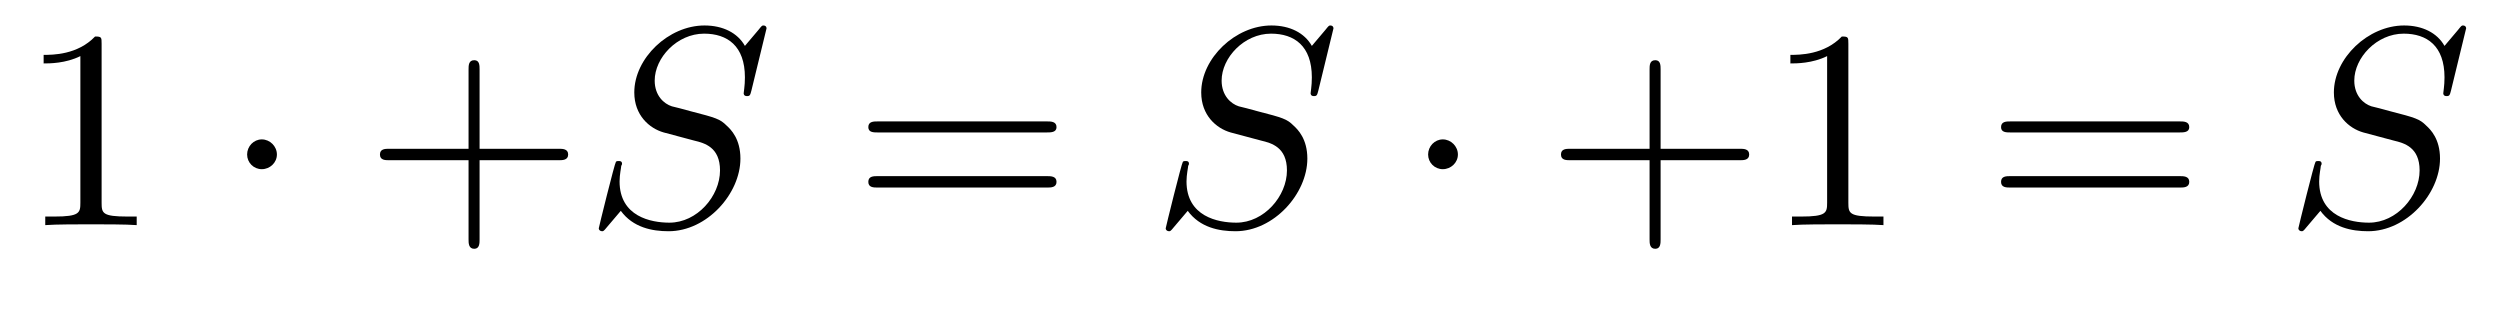
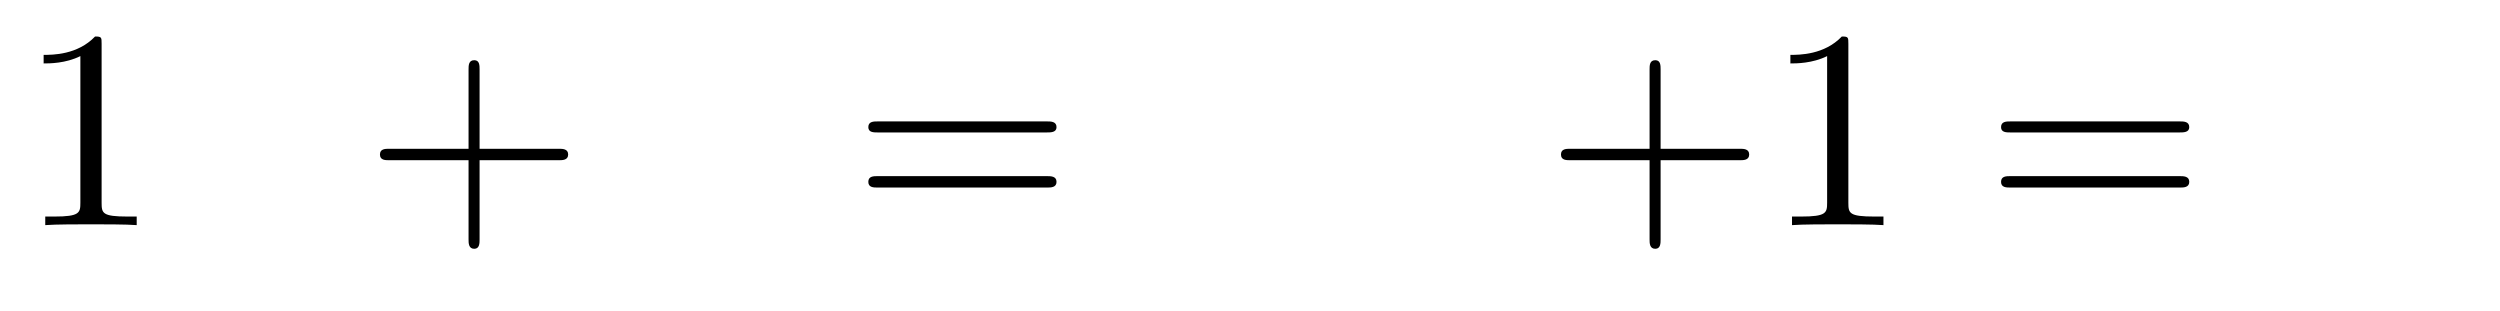
<svg xmlns="http://www.w3.org/2000/svg" xmlns:xlink="http://www.w3.org/1999/xlink" width="95.682pt" height="11.909pt" viewBox="0 0 95.682 11.909" version="1.2">
  <defs>
    <g>
      <symbol overflow="visible" id="glyph0-0">
        <path style="stroke:none;" d="" />
      </symbol>
      <symbol overflow="visible" id="glyph0-1">
        <path style="stroke:none;" d="M 3.188 -6.938 C 3.188 -7.188 3.188 -7.219 2.938 -7.219 C 2.266 -6.516 1.312 -6.516 0.969 -6.516 L 0.969 -6.188 C 1.188 -6.188 1.812 -6.188 2.375 -6.469 L 2.375 -0.859 C 2.375 -0.469 2.344 -0.328 1.375 -0.328 L 1.031 -0.328 L 1.031 0 C 1.406 -0.031 2.344 -0.031 2.781 -0.031 C 3.219 -0.031 4.156 -0.031 4.531 0 L 4.531 -0.328 L 4.188 -0.328 C 3.219 -0.328 3.188 -0.453 3.188 -0.859 Z M 3.188 -6.938 " />
      </symbol>
      <symbol overflow="visible" id="glyph0-2">
        <path style="stroke:none;" d="M 4.422 -2.484 L 7.453 -2.484 C 7.594 -2.484 7.812 -2.484 7.812 -2.703 C 7.812 -2.922 7.594 -2.922 7.453 -2.922 L 4.422 -2.922 L 4.422 -5.953 C 4.422 -6.109 4.422 -6.312 4.219 -6.312 C 4 -6.312 4 -6.109 4 -5.953 L 4 -2.922 L 0.969 -2.922 C 0.812 -2.922 0.609 -2.922 0.609 -2.703 C 0.609 -2.484 0.812 -2.484 0.969 -2.484 L 4 -2.484 L 4 0.547 C 4 0.688 4 0.906 4.219 0.906 C 4.422 0.906 4.422 0.688 4.422 0.547 Z M 4.422 -2.484 " />
      </symbol>
      <symbol overflow="visible" id="glyph0-3">
        <path style="stroke:none;" d="M 7.438 -3.547 C 7.594 -3.547 7.812 -3.547 7.812 -3.75 C 7.812 -3.969 7.594 -3.969 7.453 -3.969 L 0.969 -3.969 C 0.812 -3.969 0.609 -3.969 0.609 -3.75 C 0.609 -3.547 0.812 -3.547 0.969 -3.547 Z M 7.453 -1.438 C 7.594 -1.438 7.812 -1.438 7.812 -1.656 C 7.812 -1.875 7.594 -1.875 7.438 -1.875 L 0.969 -1.875 C 0.812 -1.875 0.609 -1.875 0.609 -1.656 C 0.609 -1.438 0.812 -1.438 0.969 -1.438 Z M 7.453 -1.438 " />
      </symbol>
      <symbol overflow="visible" id="glyph1-0">
        <path style="stroke:none;" d="" />
      </symbol>
      <symbol overflow="visible" id="glyph1-1">
-         <path style="stroke:none;" d="M 2.078 -2.703 C 2.078 -3.016 1.812 -3.281 1.5 -3.281 C 1.188 -3.281 0.938 -3.016 0.938 -2.703 C 0.938 -2.391 1.188 -2.141 1.5 -2.141 C 1.812 -2.141 2.078 -2.391 2.078 -2.703 Z M 2.078 -2.703 " />
-       </symbol>
+         </symbol>
      <symbol overflow="visible" id="glyph2-0">
-         <path style="stroke:none;" d="" />
-       </symbol>
+         </symbol>
      <symbol overflow="visible" id="glyph2-1">
-         <path style="stroke:none;" d="M 6.984 -7.531 C 6.984 -7.562 6.969 -7.641 6.859 -7.641 C 6.812 -7.641 6.797 -7.625 6.672 -7.469 L 6.156 -6.859 C 5.875 -7.359 5.312 -7.641 4.609 -7.641 C 3.234 -7.641 1.922 -6.391 1.922 -5.078 C 1.922 -4.203 2.5 -3.703 3.047 -3.547 L 4.219 -3.234 C 4.609 -3.141 5.203 -2.984 5.203 -2.094 C 5.203 -1.109 4.328 -0.094 3.266 -0.094 C 2.562 -0.094 1.359 -0.328 1.359 -1.672 C 1.359 -1.938 1.422 -2.203 1.422 -2.266 C 1.438 -2.312 1.453 -2.312 1.453 -2.344 C 1.453 -2.453 1.375 -2.453 1.328 -2.453 C 1.266 -2.453 1.25 -2.453 1.219 -2.422 C 1.172 -2.375 0.562 0.094 0.562 0.125 C 0.562 0.188 0.625 0.234 0.688 0.234 C 0.734 0.234 0.75 0.234 0.875 0.078 L 1.406 -0.547 C 1.875 0.094 2.609 0.234 3.234 0.234 C 4.703 0.234 5.984 -1.203 5.984 -2.547 C 5.984 -3.297 5.625 -3.656 5.453 -3.812 C 5.203 -4.062 5.047 -4.109 4.078 -4.359 C 3.844 -4.422 3.453 -4.531 3.359 -4.547 C 3.062 -4.641 2.703 -4.953 2.703 -5.531 C 2.703 -6.406 3.562 -7.328 4.594 -7.328 C 5.484 -7.328 6.156 -6.859 6.156 -5.656 C 6.156 -5.312 6.109 -5.109 6.109 -5.047 C 6.109 -5.031 6.109 -4.938 6.234 -4.938 C 6.344 -4.938 6.359 -4.969 6.406 -5.156 Z M 6.984 -7.531 " />
-       </symbol>
+         </symbol>
    </g>
  </defs>
  <g id="surface1">
    <g style="fill:rgb(0%,0%,0%);fill-opacity:1;">
      <use xlink:href="#glyph0-1" x="0.701" y="8.616" />
    </g>
    <g style="fill:rgb(0%,0%,0%);fill-opacity:1;">
      <use xlink:href="#glyph1-1" x="8.52" y="8.616" />
    </g>
    <g style="fill:rgb(0%,0%,0%);fill-opacity:1;">
      <use xlink:href="#glyph0-2" x="13.933" y="8.616" />
    </g>
    <g style="fill:rgb(0%,0%,0%);fill-opacity:1;">
      <use xlink:href="#glyph2-1" x="22.354" y="8.616" />
    </g>
    <g style="fill:rgb(0%,0%,0%);fill-opacity:1;">
      <use xlink:href="#glyph0-3" x="32.624" y="8.616" />
    </g>
    <g style="fill:rgb(0%,0%,0%);fill-opacity:1;">
      <use xlink:href="#glyph2-1" x="44.052" y="8.616" />
    </g>
    <g style="fill:rgb(0%,0%,0%);fill-opacity:1;">
      <use xlink:href="#glyph1-1" x="53.72" y="8.616" />
    </g>
    <g style="fill:rgb(0%,0%,0%);fill-opacity:1;">
      <use xlink:href="#glyph0-2" x="59.134" y="8.616" />
      <use xlink:href="#glyph0-1" x="67.554" y="8.616" />
    </g>
    <g style="fill:rgb(0%,0%,0%);fill-opacity:1;">
      <use xlink:href="#glyph0-3" x="75.977" y="8.616" />
    </g>
    <g style="fill:rgb(0%,0%,0%);fill-opacity:1;">
      <use xlink:href="#glyph2-1" x="87.402" y="8.616" />
    </g>
  </g>
</svg>